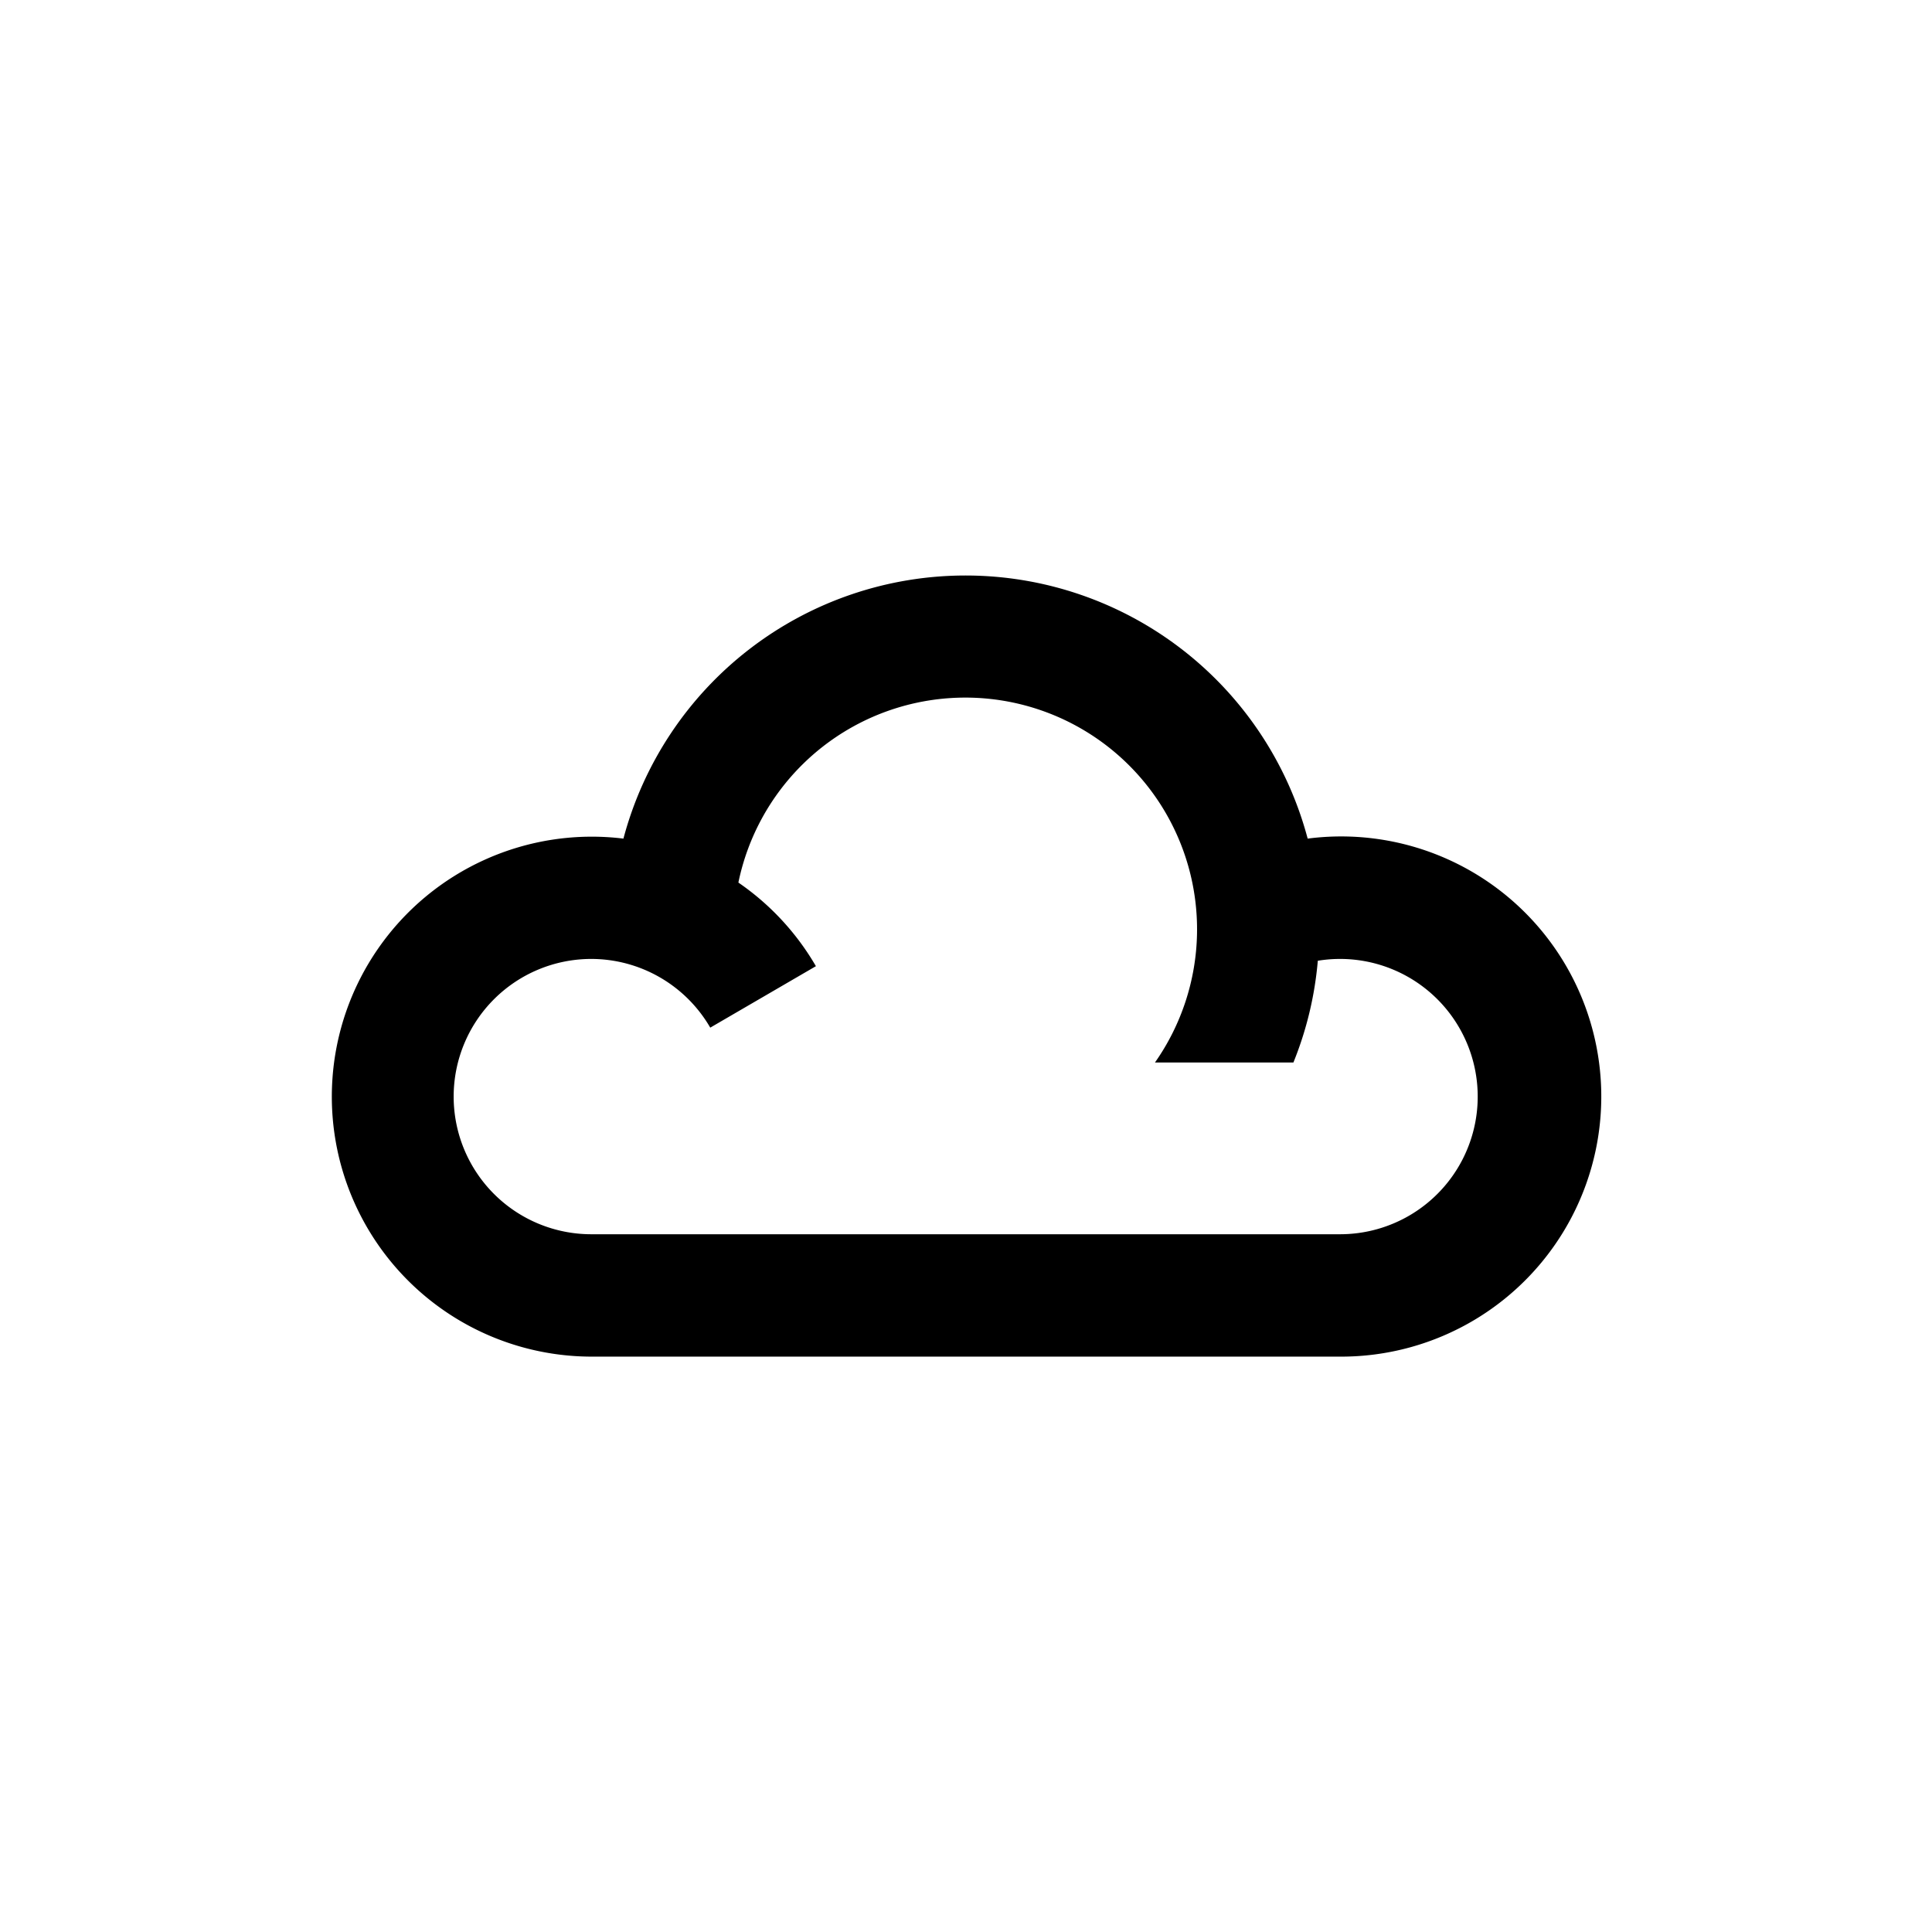
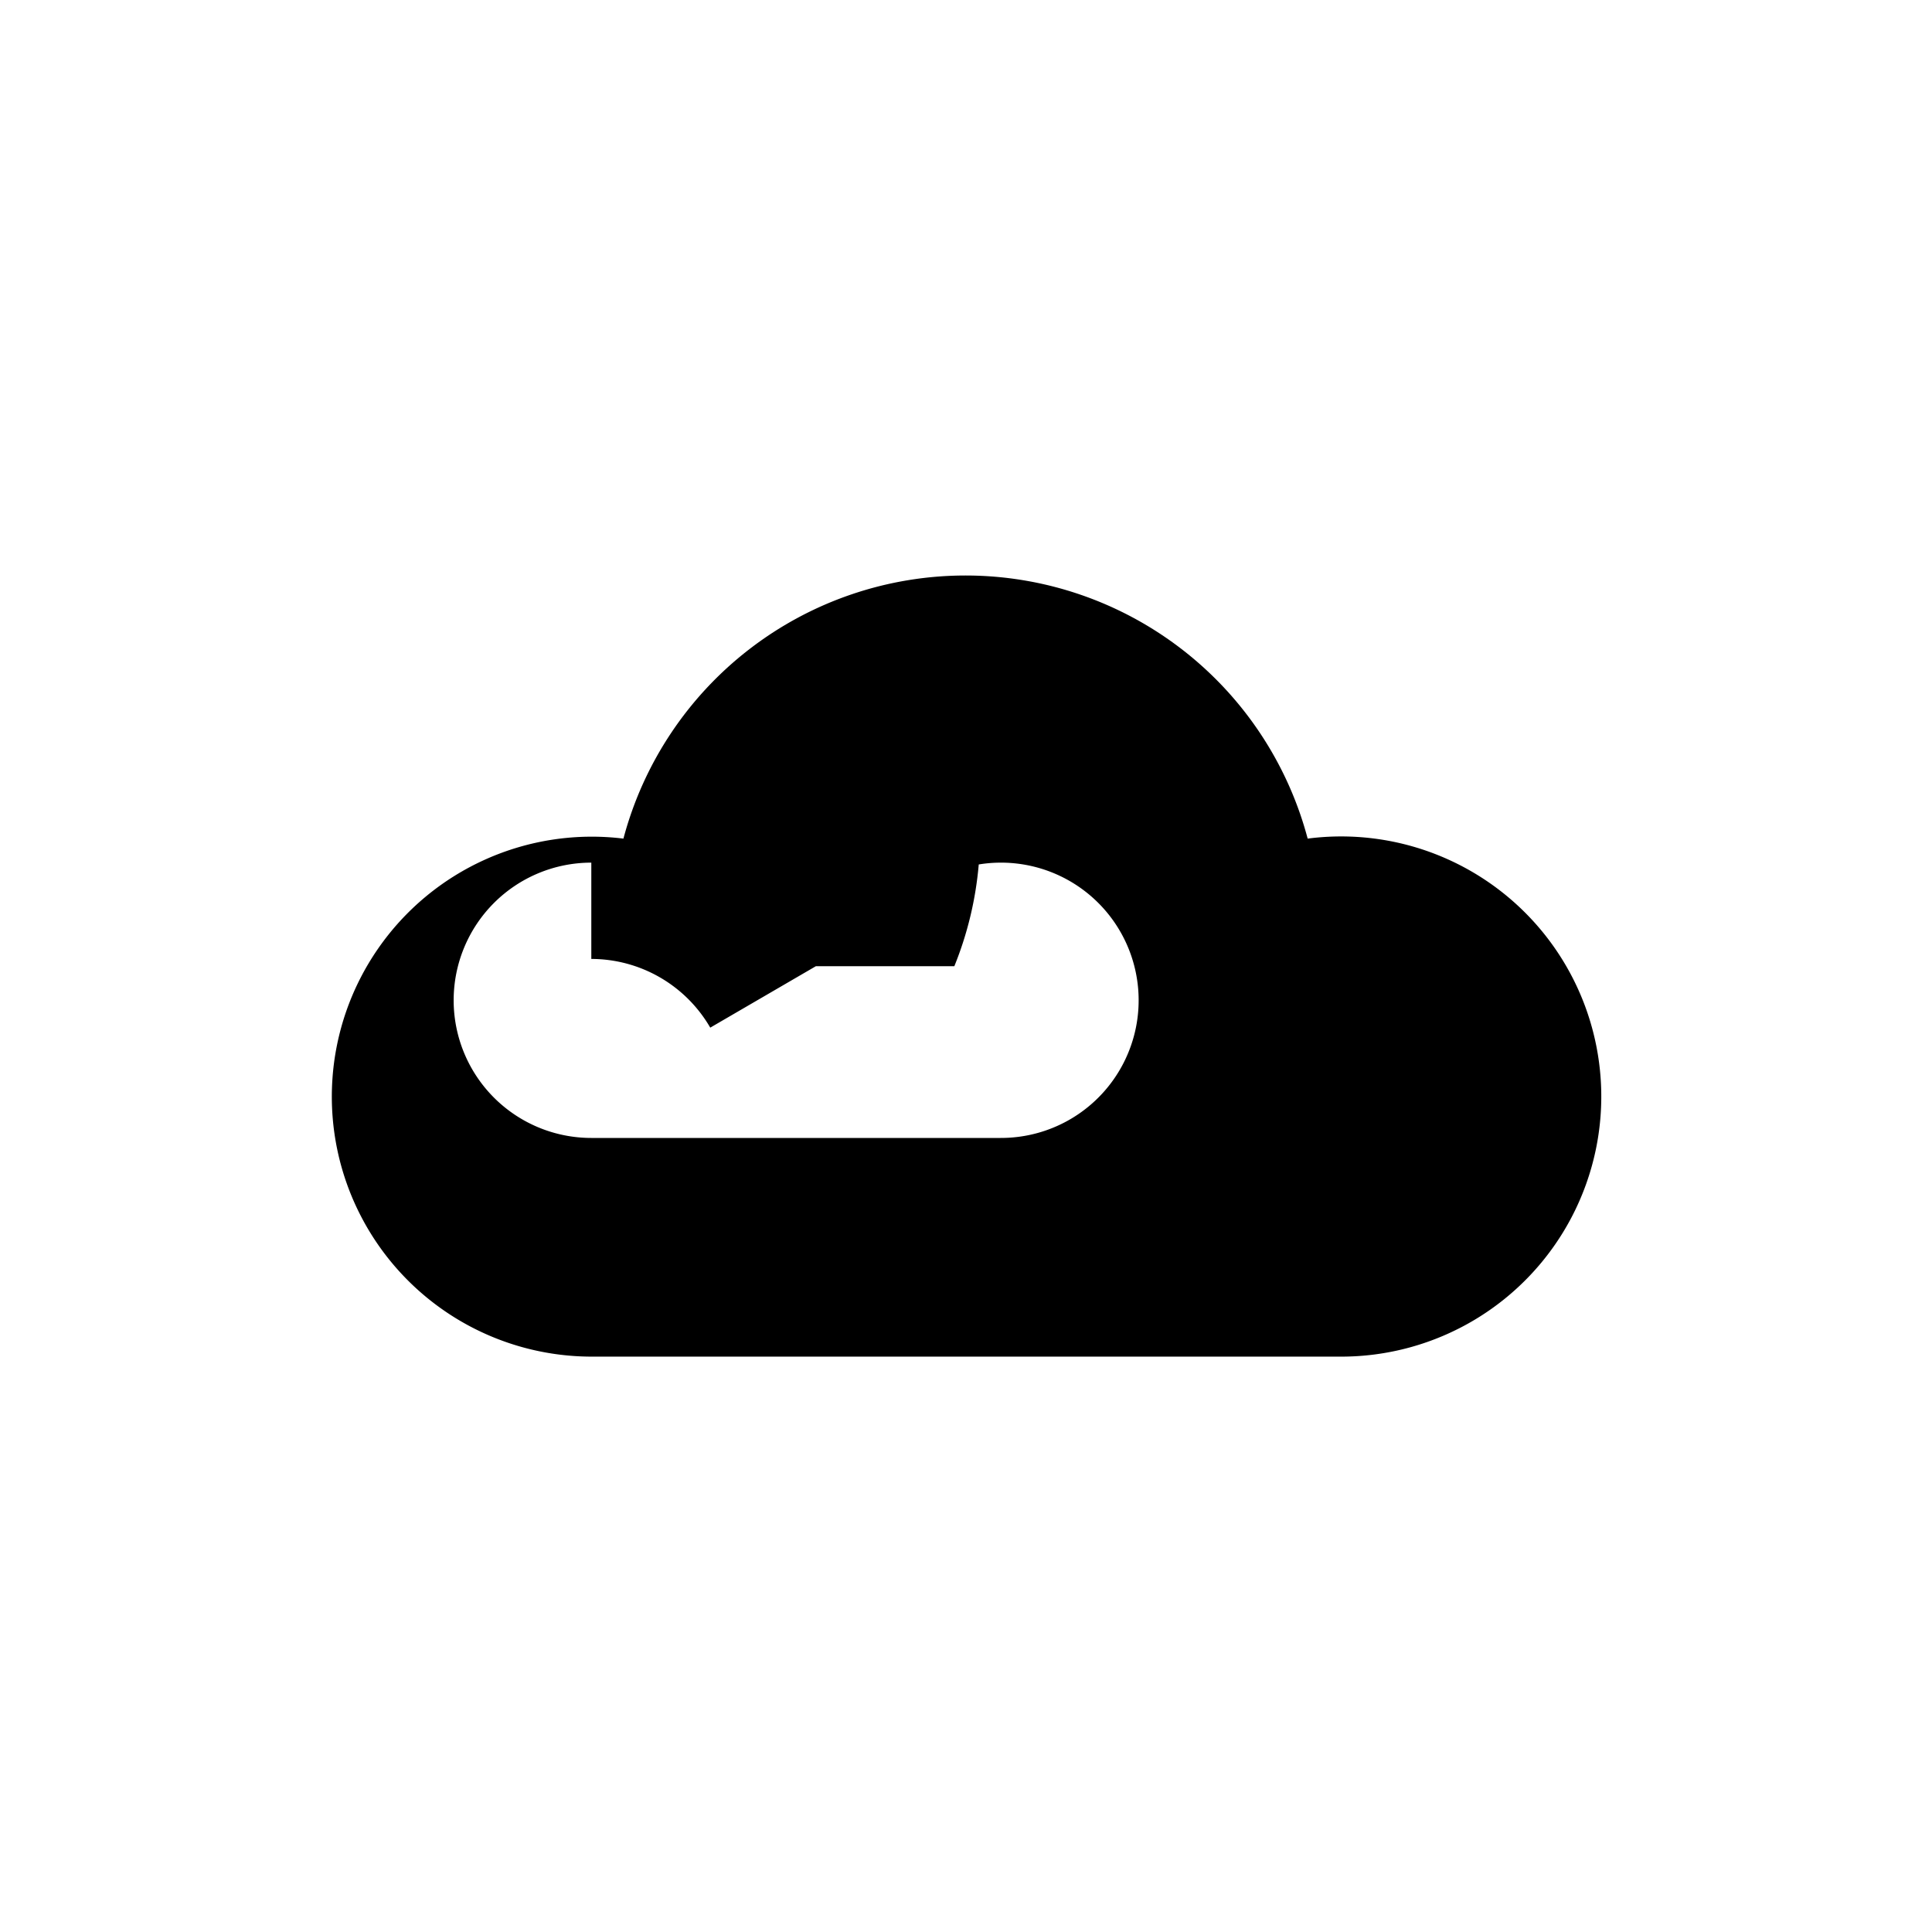
<svg xmlns="http://www.w3.org/2000/svg" fill="none" viewBox="0 0 32 32">
-   <path fill="#fff" d="M0 0h32v32H0z" />
-   <path fill="#000" fill-rule="evenodd" d="M9.794 22.47h12.397a4.308 4.308 0 1 0-.532-8.58 5.863 5.863 0 0 0-11.333 0 4.306 4.306 0 1 0-.532 8.58m0-6.587a2.28 2.28 0 0 1 1.97 1.138l1.75-1.018a4.3 4.3 0 0 0-1.284-1.385 3.838 3.838 0 1 1 6.9 2.98h2.293a5.8 5.8 0 0 0 .404-1.685 2.28 2.28 0 1 1 .361 4.53H9.794a2.28 2.28 0 0 1 0-4.56" clip-rule="evenodd" />
+   <path fill="#000" fill-rule="evenodd" d="M9.794 22.47h12.397a4.308 4.308 0 1 0-.532-8.58 5.863 5.863 0 0 0-11.333 0 4.306 4.306 0 1 0-.532 8.58m0-6.587a2.28 2.28 0 0 1 1.97 1.138l1.75-1.018h2.293a5.8 5.8 0 0 0 .404-1.685 2.28 2.28 0 1 1 .361 4.53H9.794a2.28 2.28 0 0 1 0-4.56" clip-rule="evenodd" />
</svg>